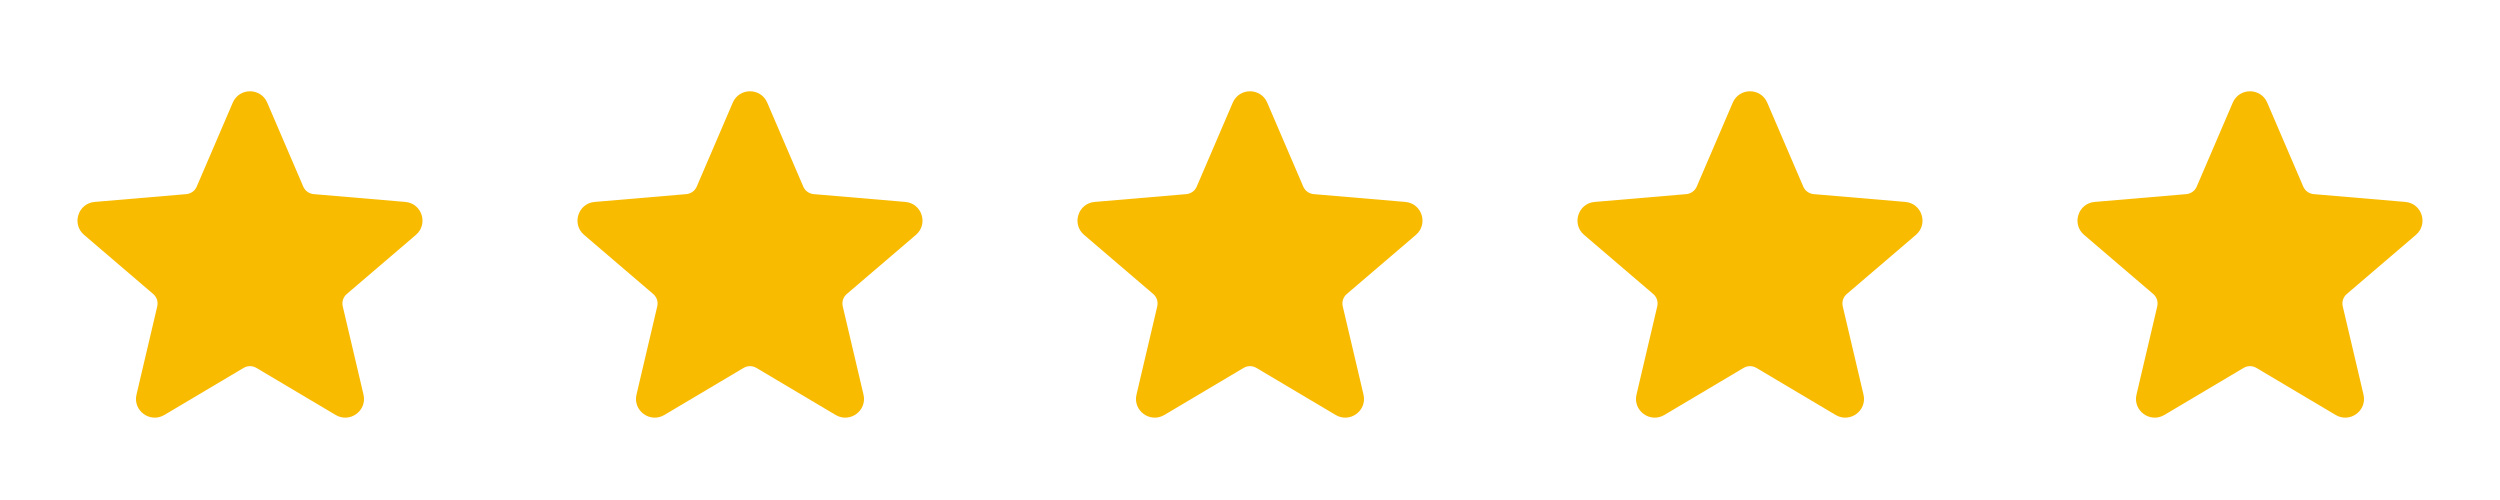
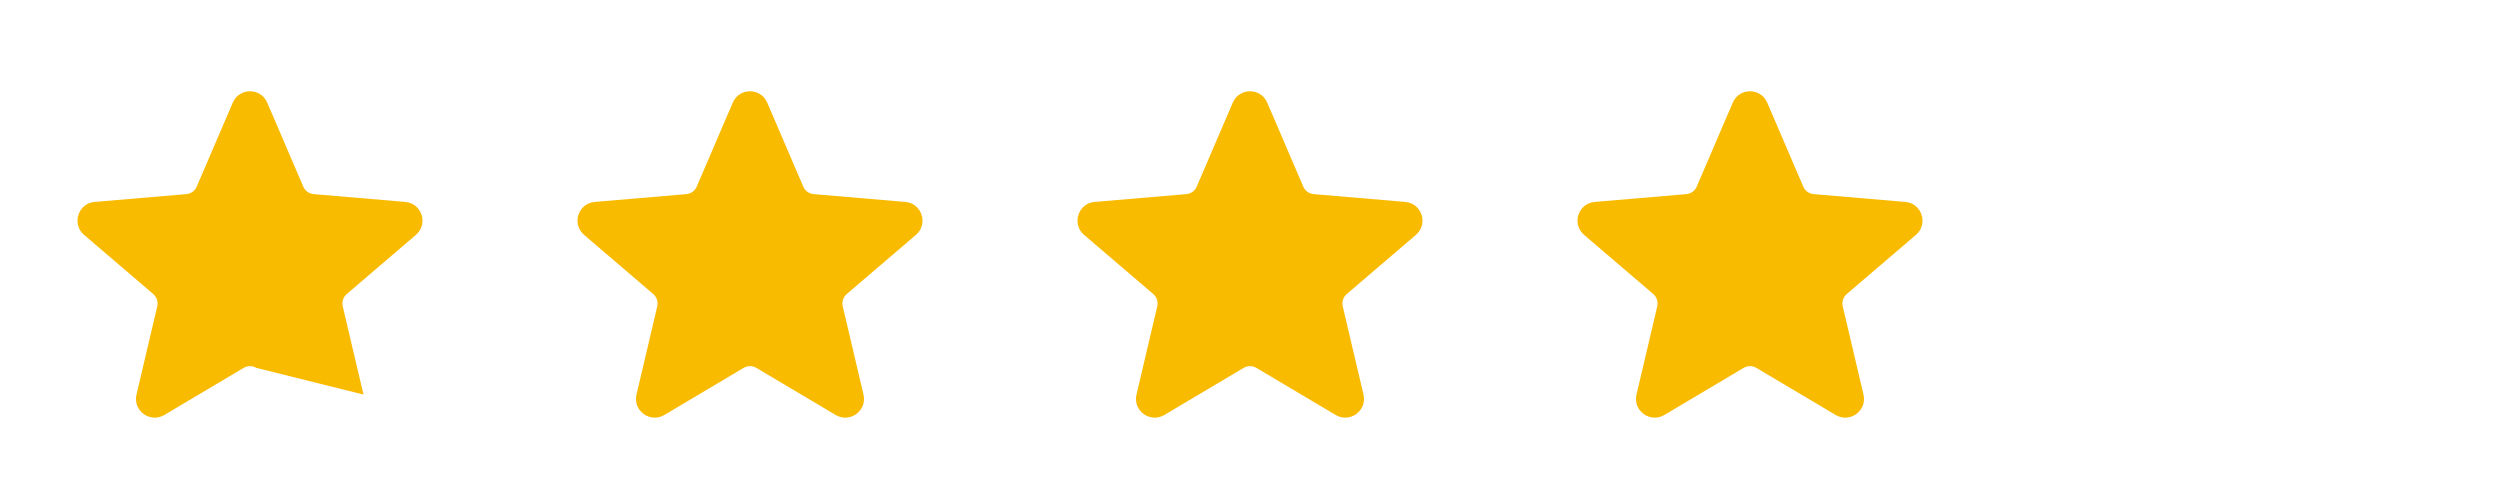
<svg xmlns="http://www.w3.org/2000/svg" width="100" height="20" viewBox="0 0 100 20" fill="none">
-   <path d="M9.311 4.105C9.571 3.5 10.429 3.5 10.689 4.105L12.131 7.464C12.204 7.634 12.364 7.749 12.548 7.765L16.214 8.077C16.877 8.134 17.143 8.962 16.637 9.395L13.871 11.76C13.729 11.881 13.667 12.072 13.71 12.254L14.54 15.783C14.692 16.427 13.996 16.937 13.427 16.599L10.255 14.716C10.098 14.623 9.902 14.623 9.745 14.716L6.573 16.599C6.004 16.937 5.308 16.427 5.46 15.783L6.29 12.254C6.333 12.072 6.271 11.881 6.128 11.76L3.363 9.395C2.857 8.962 3.123 8.134 3.786 8.077L7.452 7.765C7.636 7.749 7.796 7.634 7.869 7.464L9.311 4.105Z" fill="#F9BB00" />
+   <path d="M9.311 4.105C9.571 3.5 10.429 3.5 10.689 4.105L12.131 7.464C12.204 7.634 12.364 7.749 12.548 7.765L16.214 8.077C16.877 8.134 17.143 8.962 16.637 9.395L13.871 11.76C13.729 11.881 13.667 12.072 13.71 12.254L14.54 15.783L10.255 14.716C10.098 14.623 9.902 14.623 9.745 14.716L6.573 16.599C6.004 16.937 5.308 16.427 5.46 15.783L6.29 12.254C6.333 12.072 6.271 11.881 6.128 11.76L3.363 9.395C2.857 8.962 3.123 8.134 3.786 8.077L7.452 7.765C7.636 7.749 7.796 7.634 7.869 7.464L9.311 4.105Z" fill="#F9BB00" />
  <path d="M29.311 4.105C29.571 3.5 30.429 3.5 30.689 4.105L32.131 7.464C32.204 7.634 32.364 7.749 32.548 7.765L36.214 8.077C36.877 8.134 37.143 8.962 36.637 9.395L33.871 11.76C33.729 11.881 33.667 12.072 33.71 12.254L34.54 15.783C34.692 16.427 33.996 16.937 33.427 16.599L30.255 14.716C30.098 14.623 29.902 14.623 29.745 14.716L26.573 16.599C26.004 16.937 25.308 16.427 25.46 15.783L26.29 12.254C26.333 12.072 26.271 11.881 26.128 11.76L23.363 9.395C22.857 8.962 23.123 8.134 23.786 8.077L27.452 7.765C27.636 7.749 27.796 7.634 27.869 7.464L29.311 4.105Z" fill="#F9BB00" />
  <path d="M49.311 4.105C49.571 3.5 50.429 3.5 50.689 4.105L52.131 7.464C52.204 7.634 52.364 7.749 52.548 7.765L56.214 8.077C56.877 8.134 57.143 8.962 56.637 9.395L53.871 11.76C53.729 11.881 53.667 12.072 53.71 12.254L54.54 15.783C54.692 16.427 53.996 16.937 53.427 16.599L50.255 14.716C50.098 14.623 49.902 14.623 49.745 14.716L46.573 16.599C46.004 16.937 45.308 16.427 45.46 15.783L46.29 12.254C46.333 12.072 46.271 11.881 46.129 11.76L43.363 9.395C42.857 8.962 43.123 8.134 43.786 8.077L47.452 7.765C47.636 7.749 47.796 7.634 47.869 7.464L49.311 4.105Z" fill="#F9BB00" />
  <path d="M69.311 4.105C69.571 3.5 70.429 3.5 70.689 4.105L72.131 7.464C72.204 7.634 72.365 7.749 72.548 7.765L76.214 8.077C76.877 8.134 77.143 8.962 76.637 9.395L73.871 11.76C73.729 11.881 73.667 12.072 73.71 12.254L74.54 15.783C74.692 16.427 73.996 16.937 73.427 16.599L70.255 14.716C70.098 14.623 69.902 14.623 69.745 14.716L66.573 16.599C66.004 16.937 65.308 16.427 65.46 15.783L66.29 12.254C66.333 12.072 66.271 11.881 66.129 11.76L63.363 9.395C62.857 8.962 63.123 8.134 63.786 8.077L67.452 7.765C67.635 7.749 67.796 7.634 67.869 7.464L69.311 4.105Z" fill="#F9BB00" />
-   <path d="M89.311 4.105C89.571 3.5 90.429 3.5 90.689 4.105L92.131 7.464C92.204 7.634 92.365 7.749 92.548 7.765L96.214 8.077C96.877 8.134 97.143 8.962 96.637 9.395L93.871 11.76C93.729 11.881 93.667 12.072 93.71 12.254L94.54 15.783C94.692 16.427 93.996 16.937 93.427 16.599L90.255 14.716C90.098 14.623 89.902 14.623 89.745 14.716L86.573 16.599C86.004 16.937 85.308 16.427 85.46 15.783L86.29 12.254C86.333 12.072 86.271 11.881 86.129 11.76L83.363 9.395C82.857 8.962 83.123 8.134 83.786 8.077L87.452 7.765C87.635 7.749 87.796 7.634 87.869 7.464L89.311 4.105Z" fill="#F9BB00" />
</svg>